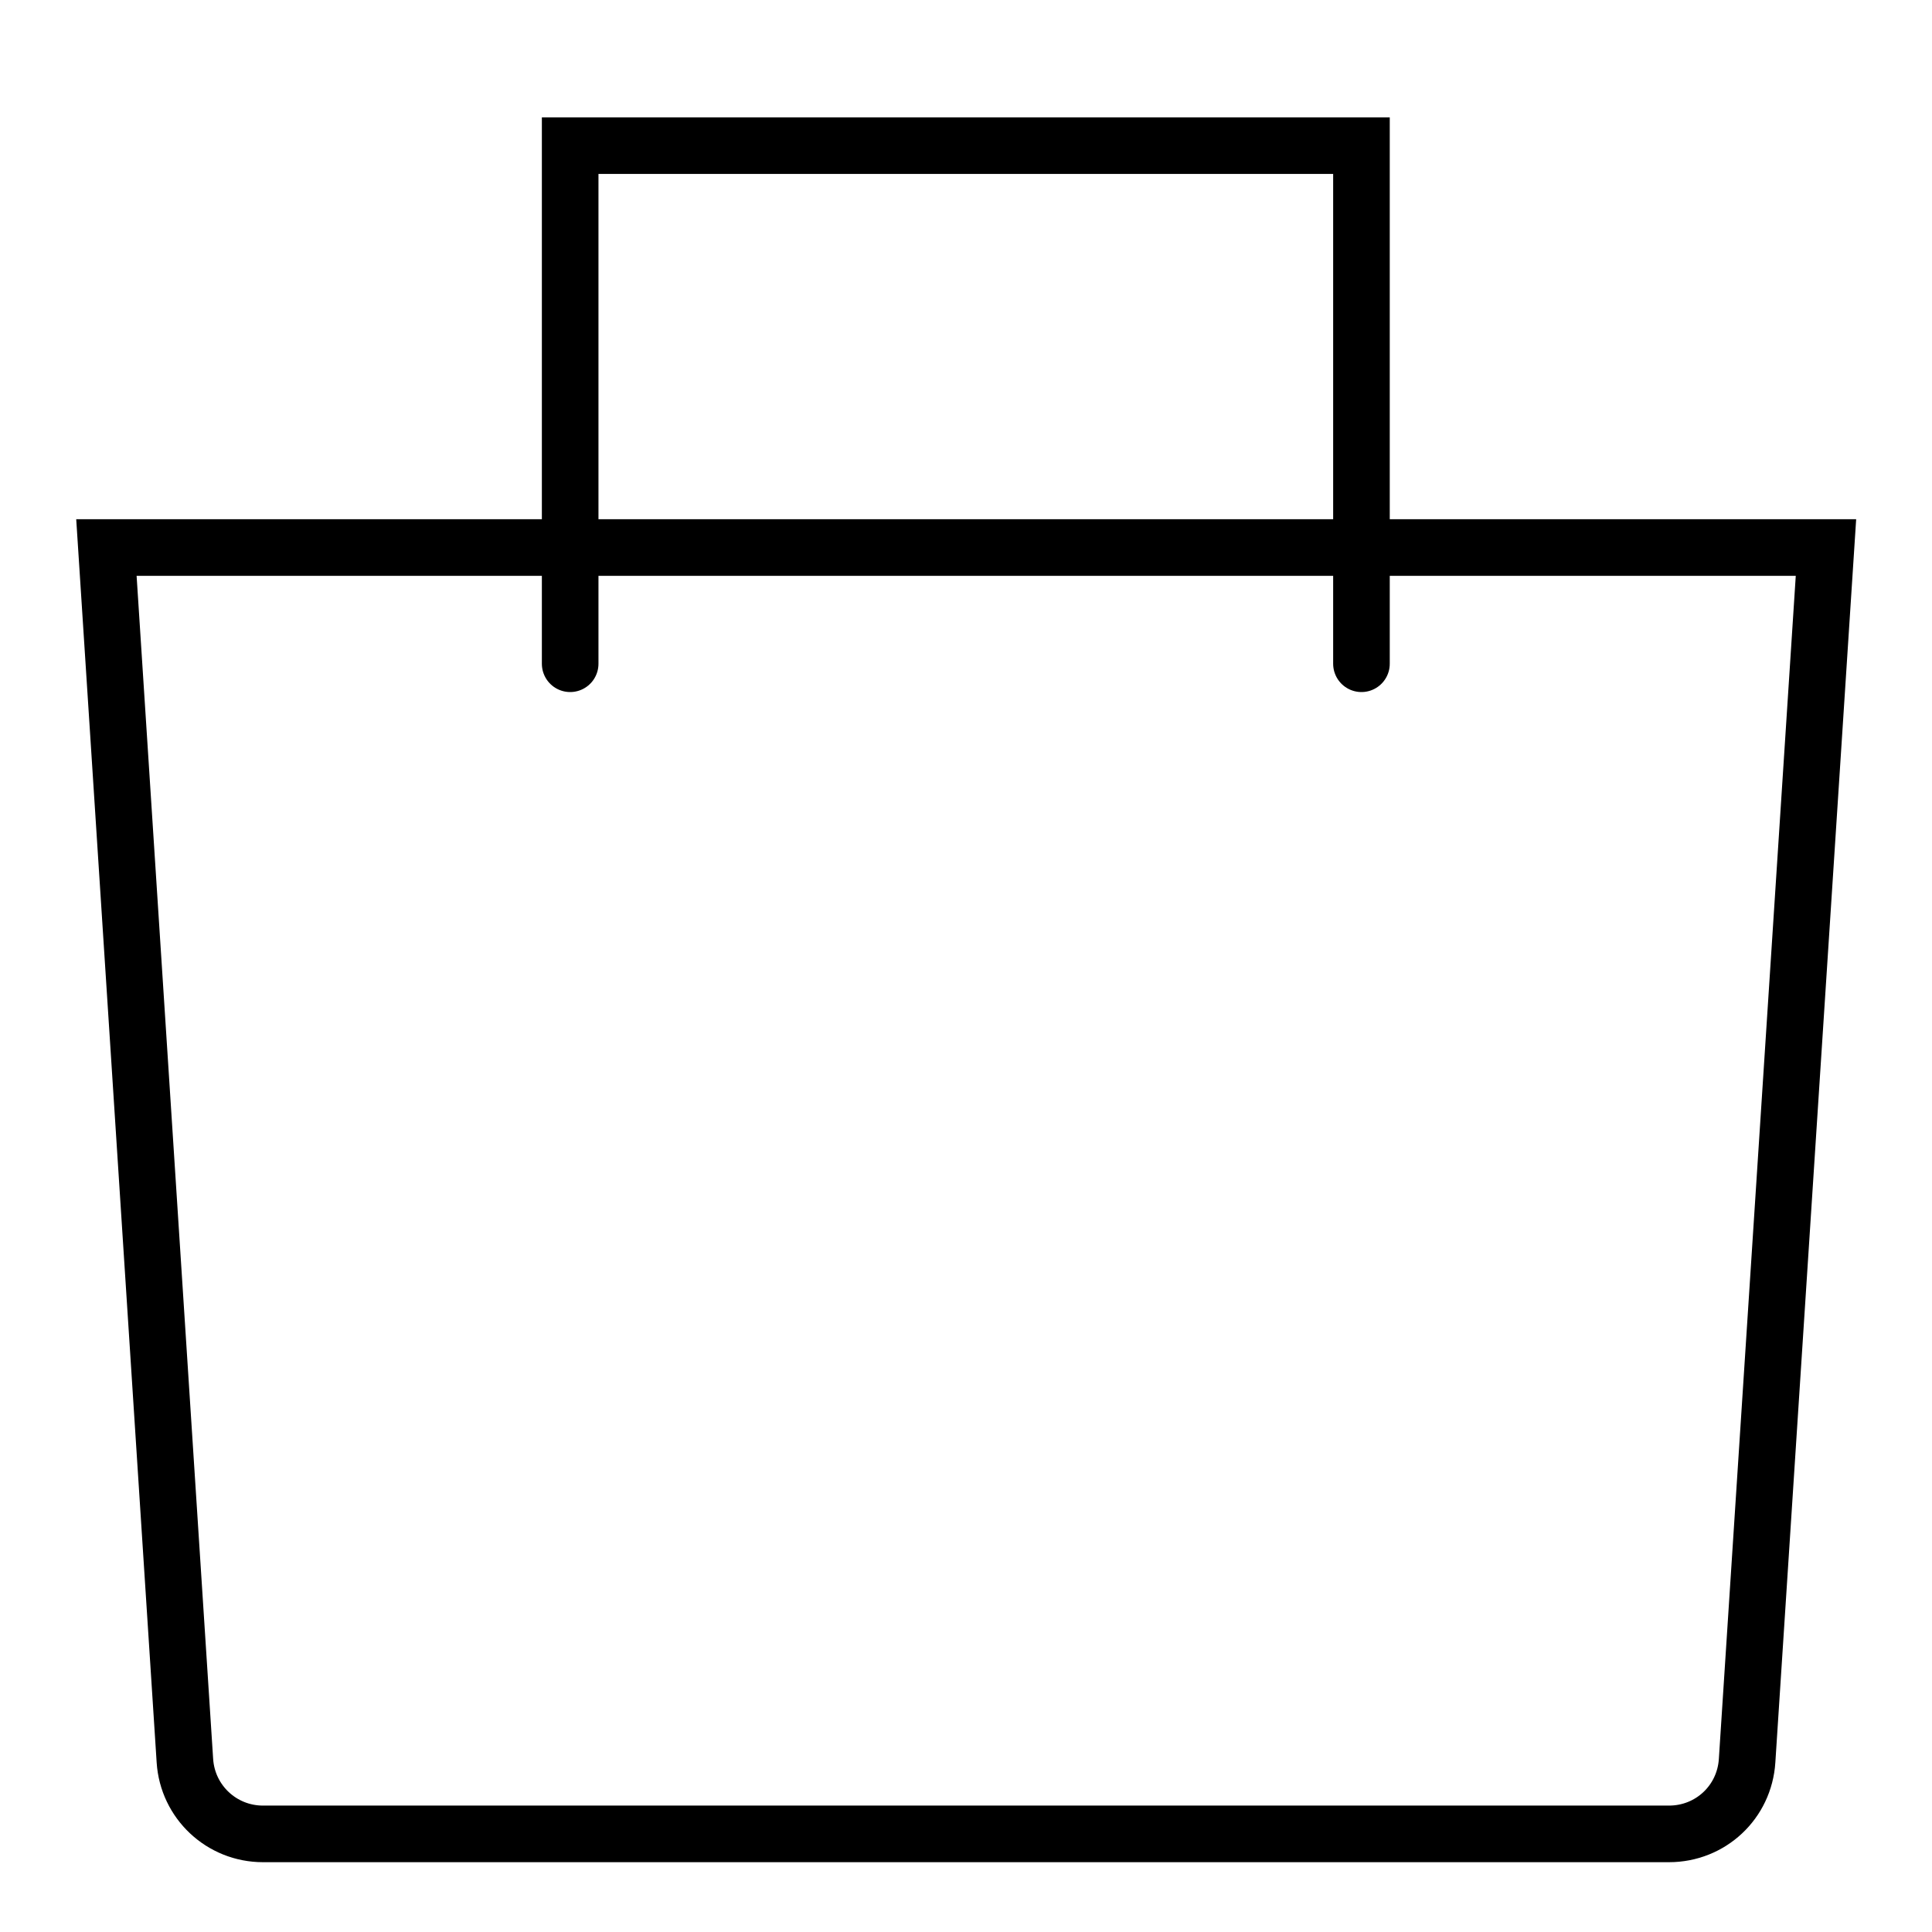
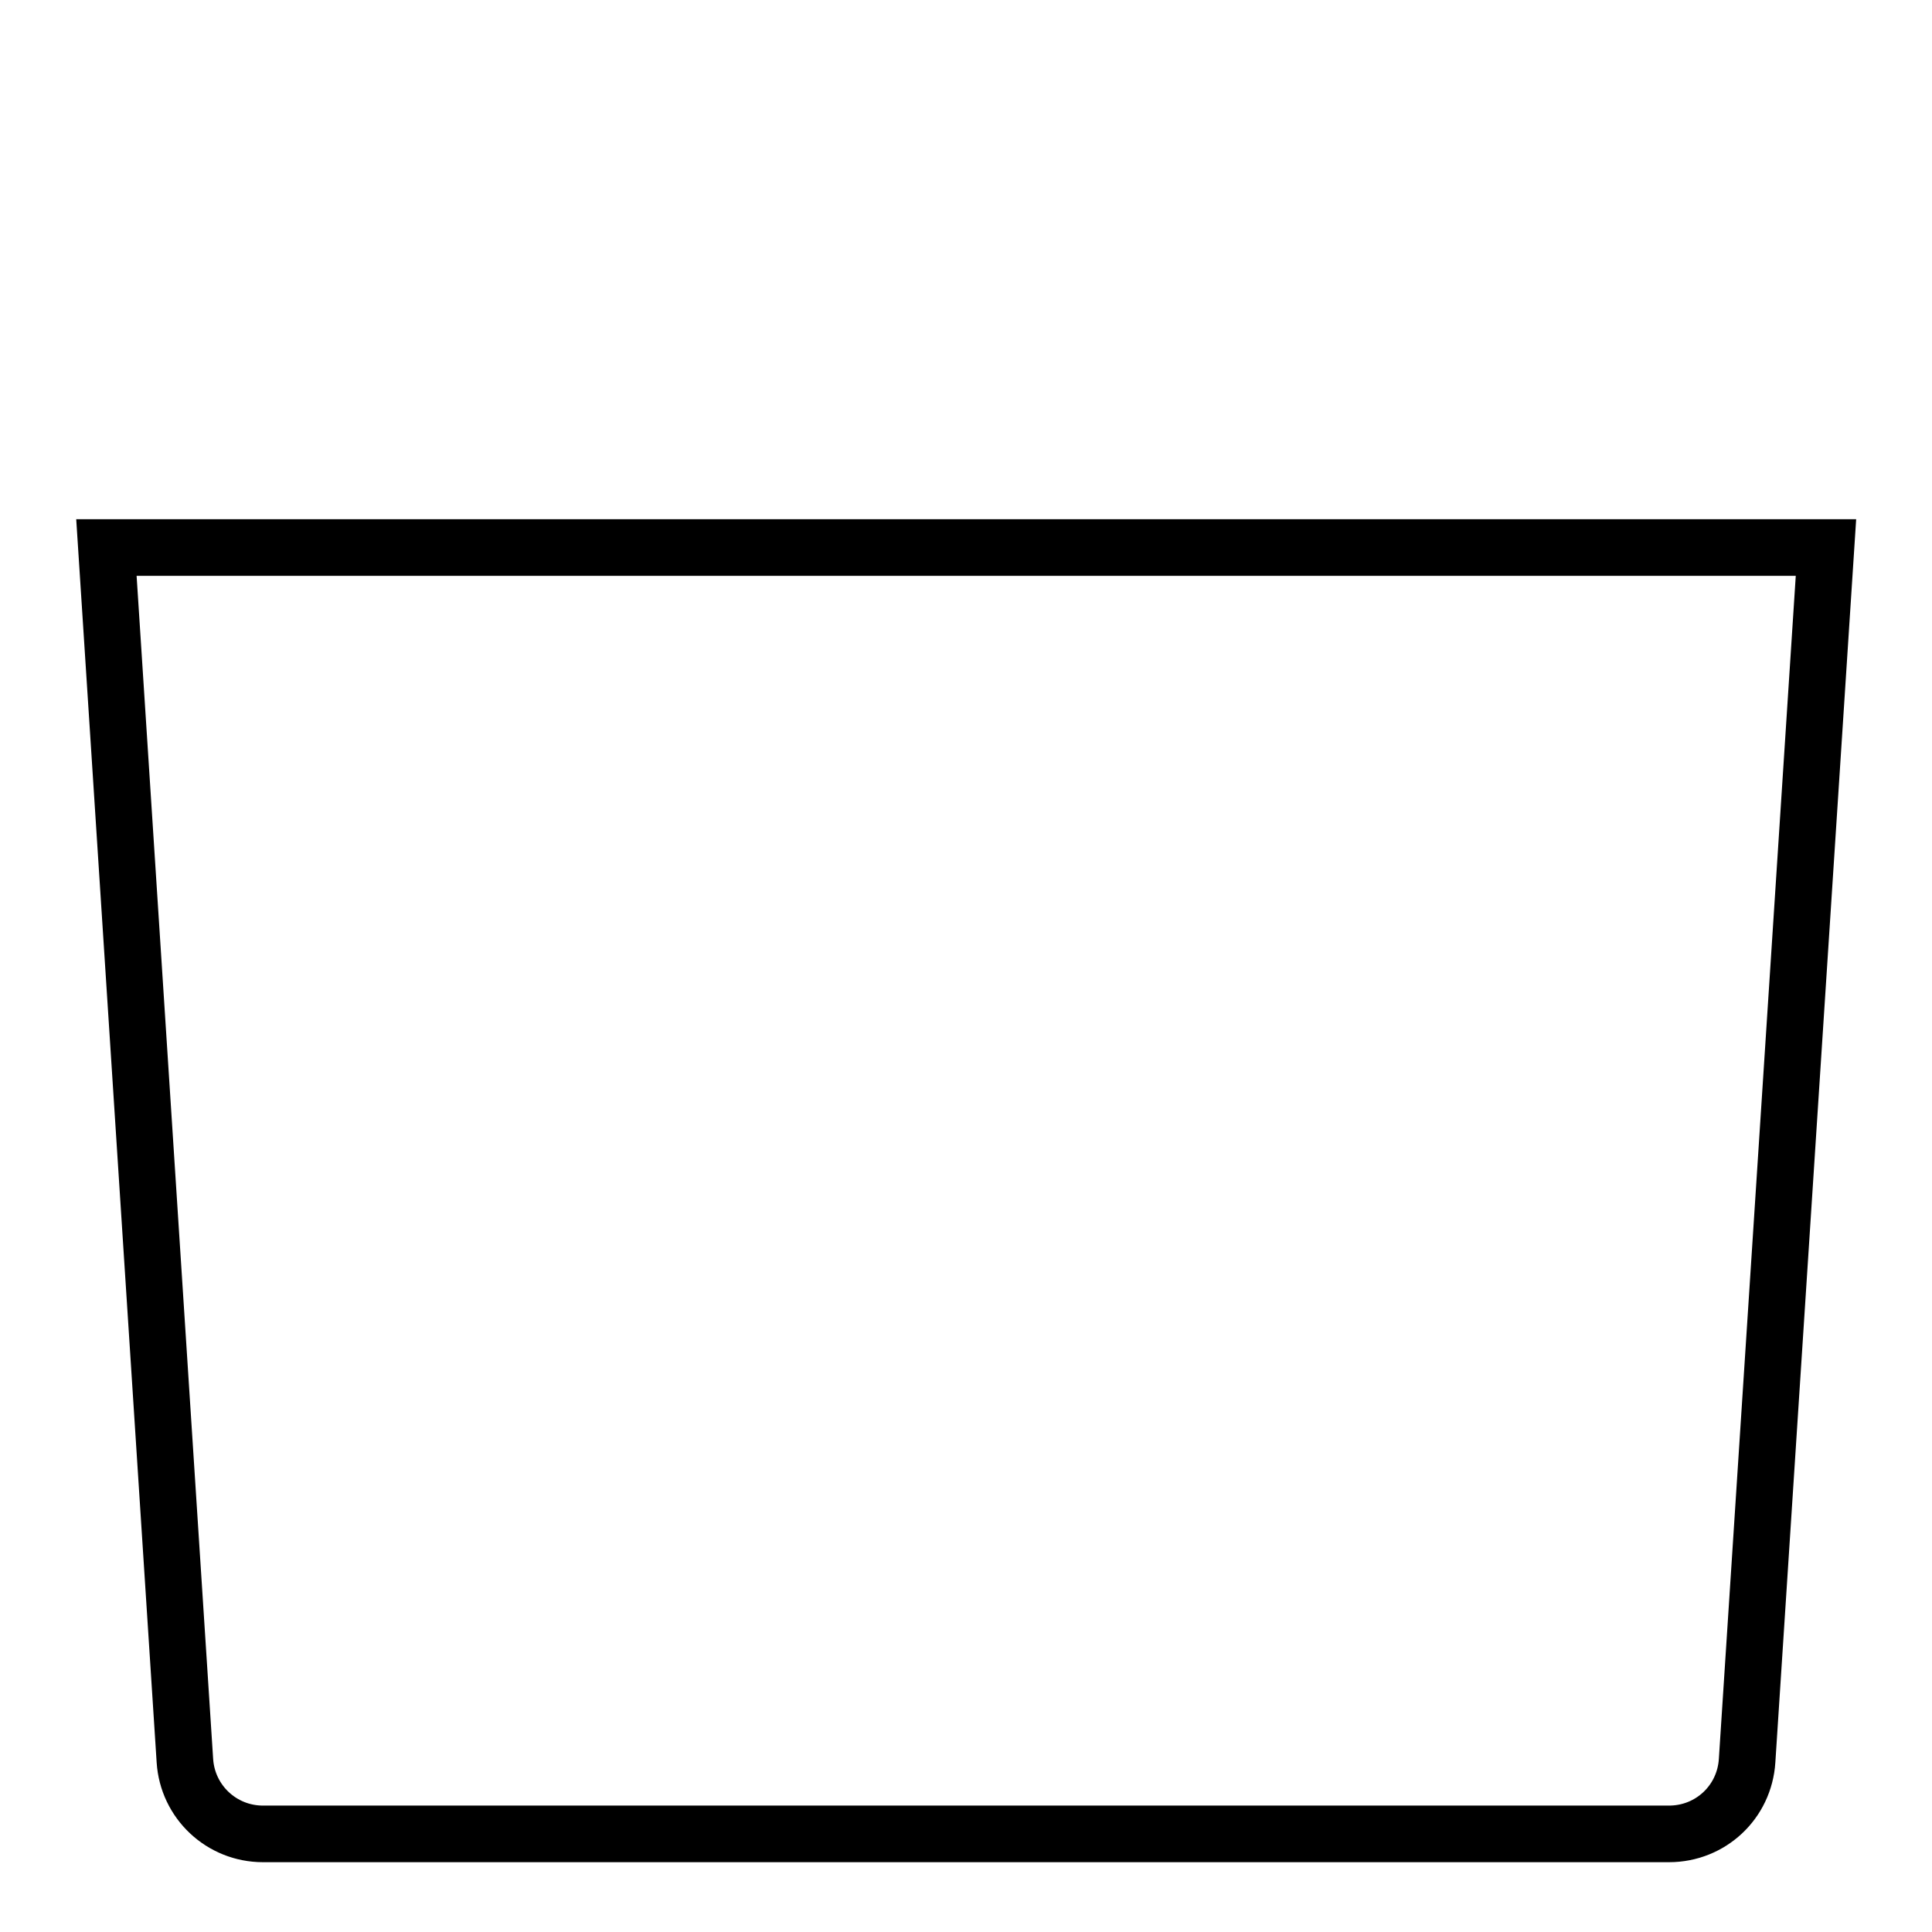
<svg xmlns="http://www.w3.org/2000/svg" id="Layer_1" version="1.1" viewBox="0 0 512 512">
  <defs>
    <style>
      .st0 {
        fill: none;
        stroke: #000;
        stroke-linecap: round;
        stroke-miterlimit: 10;
        stroke-width: 15px;
      }
    </style>
  </defs>
  <path class="st0" d="M442.3,486H69.7c-11,0-20-8.5-20.7-19.4L28.2,145.1h455.7l-20.9,321.5c-.7,11-9.7,19.4-20.7,19.4h0Z" />
-   <polyline class="st0" points="360.8 175.9 360.8 38.6 151.1 38.6 151.1 175.9" />
</svg>